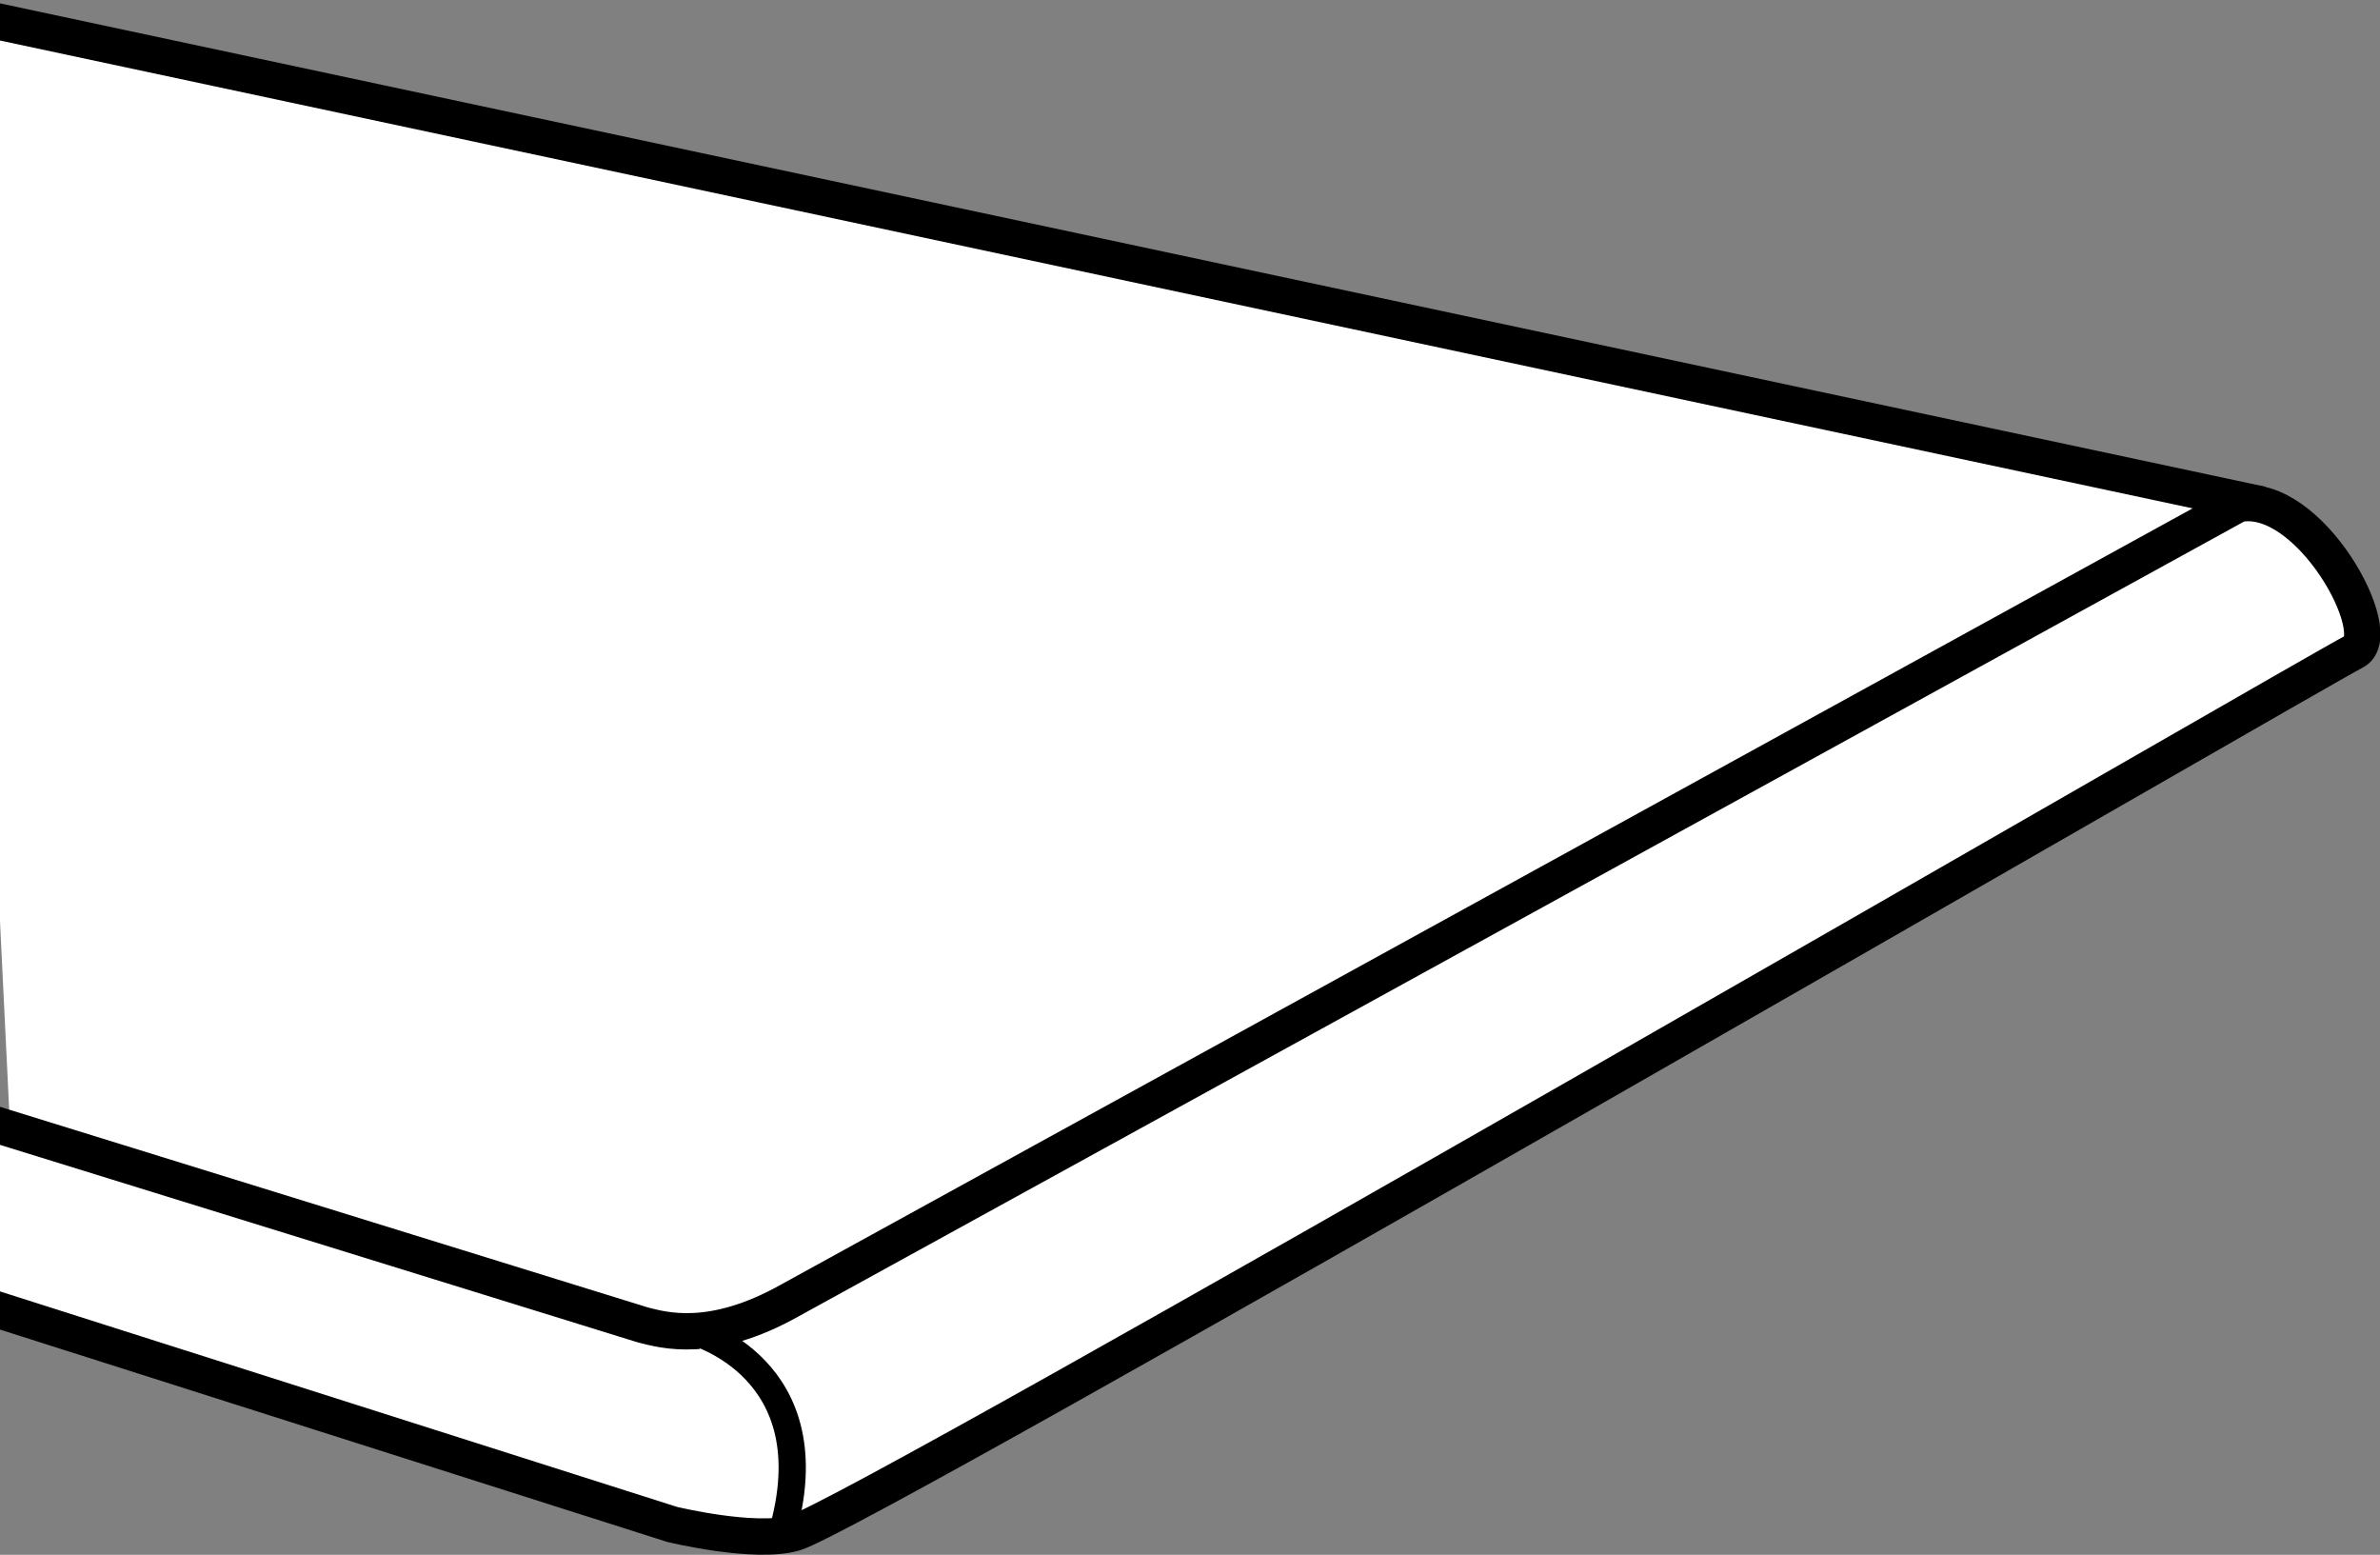
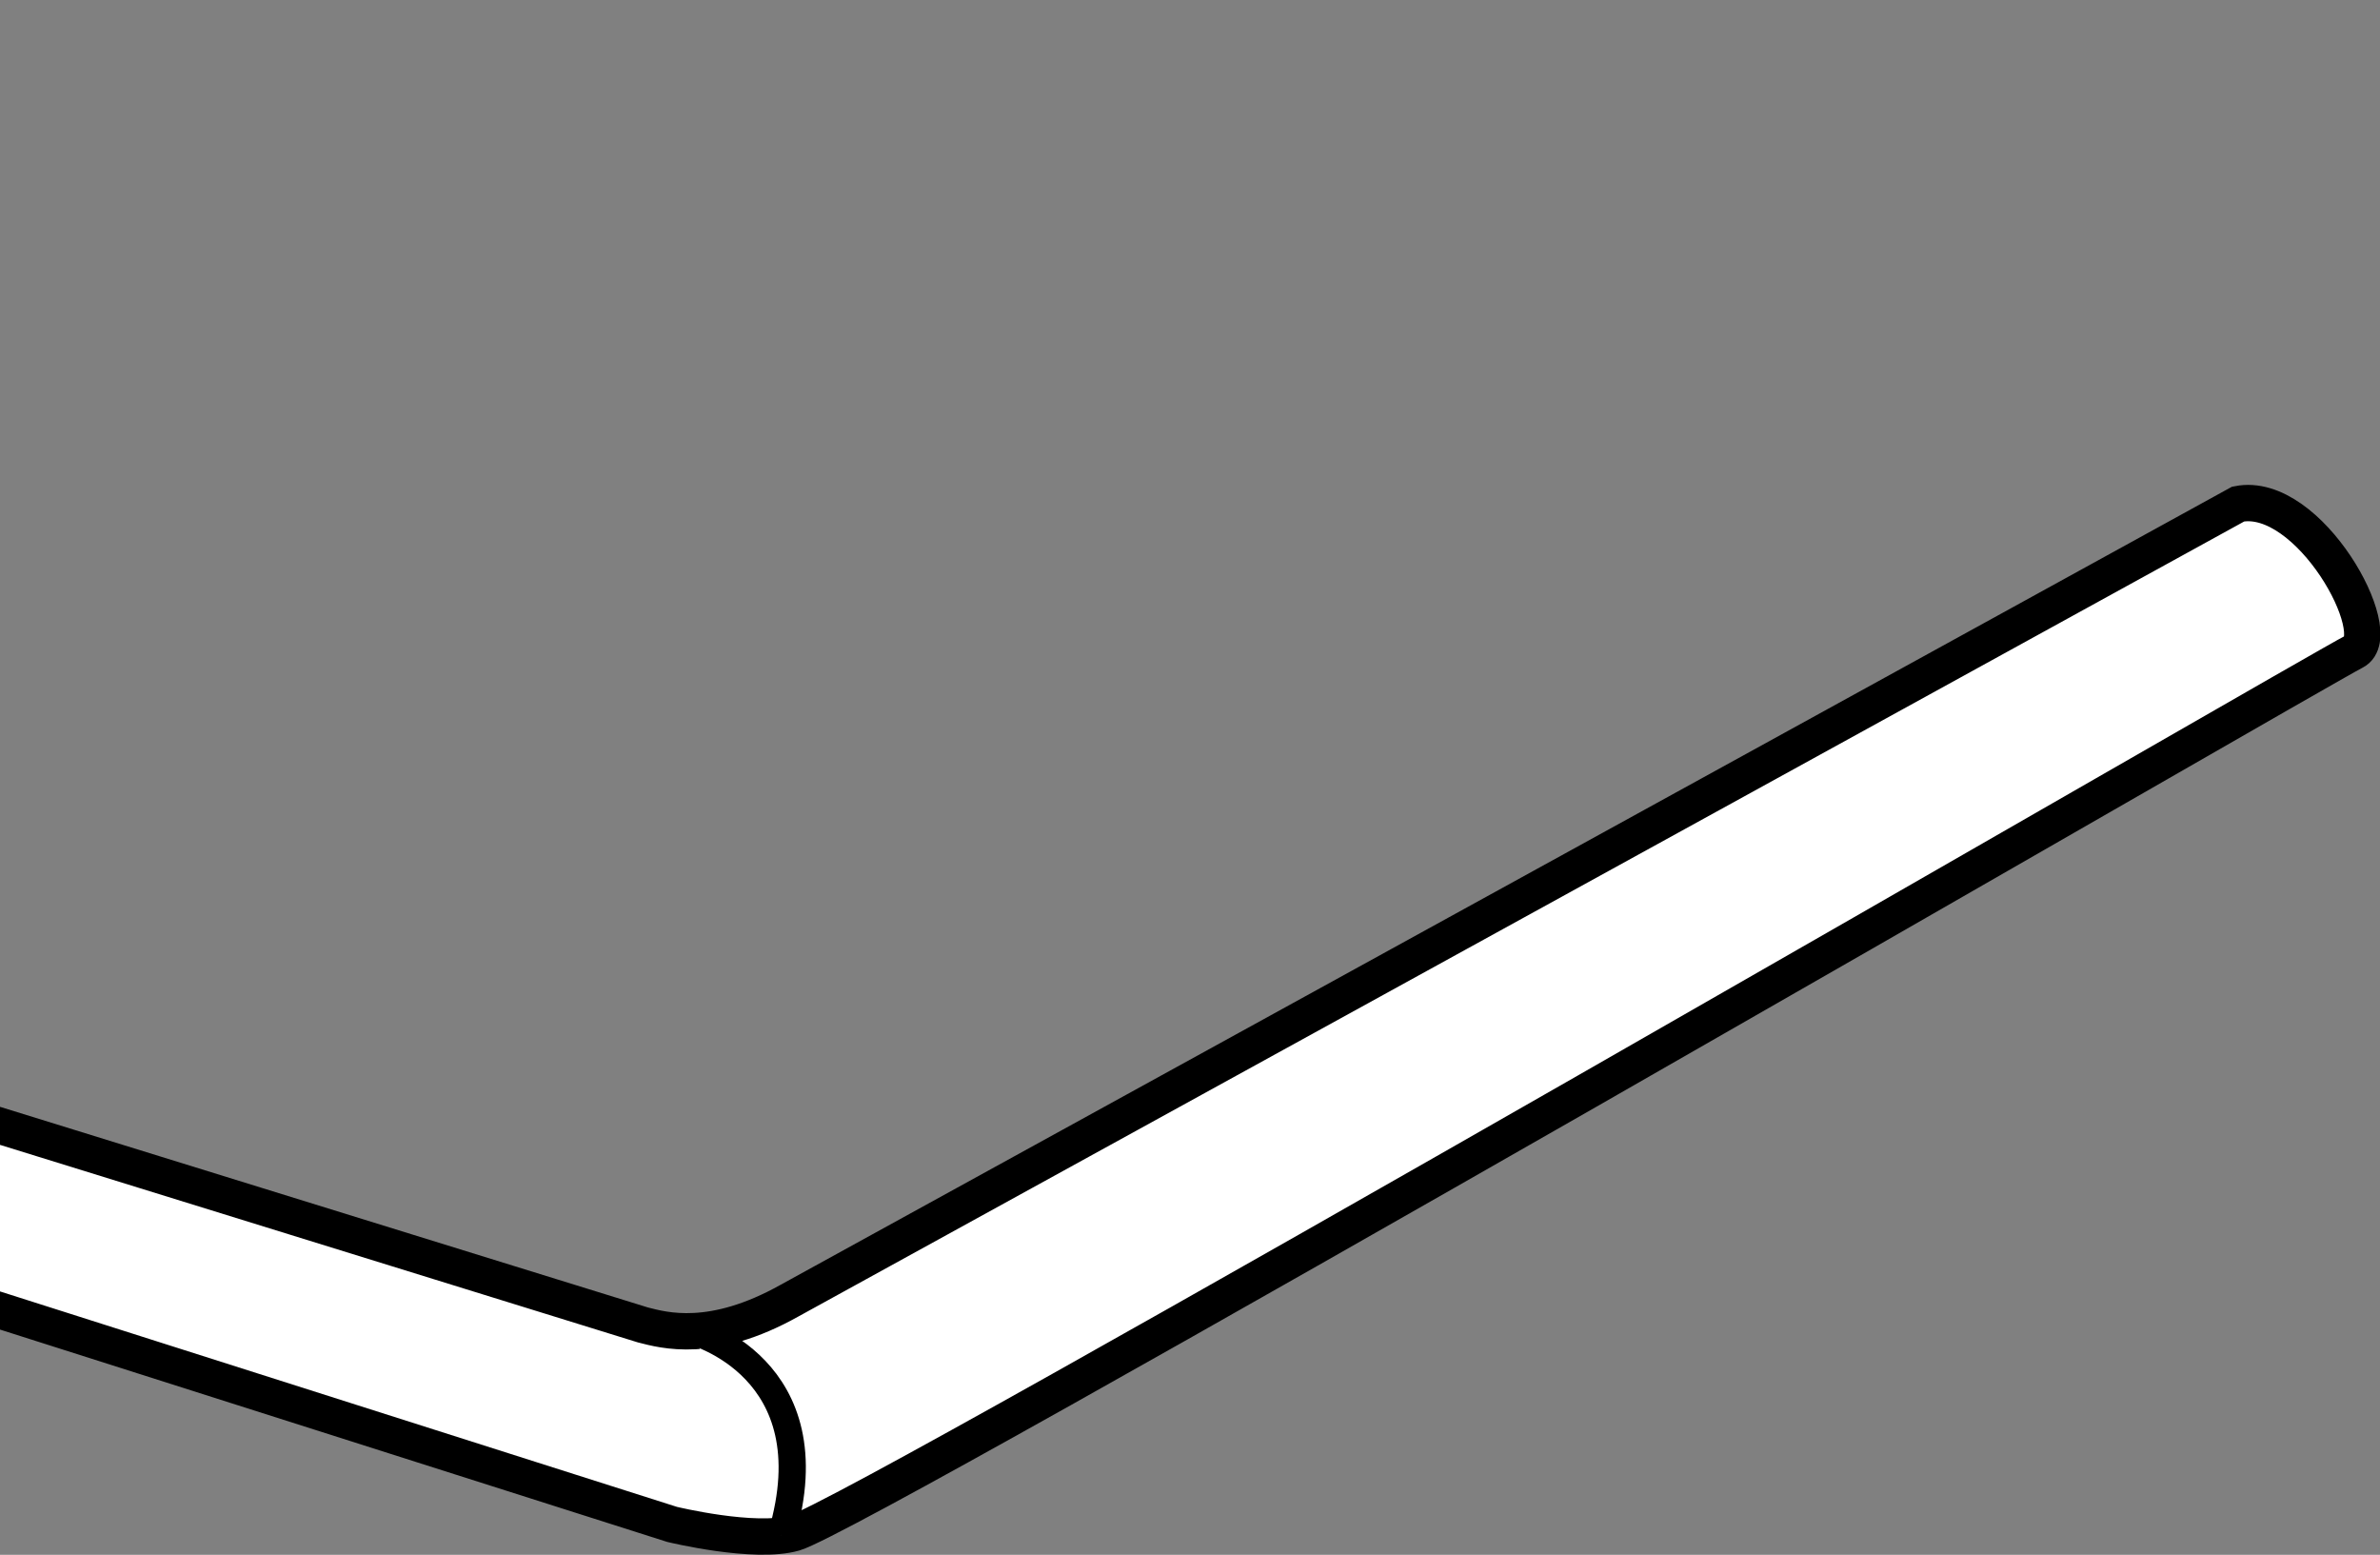
<svg xmlns="http://www.w3.org/2000/svg" xmlns:xlink="http://www.w3.org/1999/xlink" version="1.1" id="image" x="0px" y="0px" width="52.397px" height="34.222px" viewBox="0 0 52.397 34.222" enable-background="new 0 0 52.397 34.222" xml:space="preserve">
  <rect x="0" y="0" width="52.397" height="34.222" fill="#808080" stroke="none" />
  <g>
    <defs>
      <rect id="SVGID_1_" y="-11.801" width="57.45" height="57.45" />
    </defs>
    <clipPath id="SVGID_00000053518459221850536150000003932563193418478488_">
      <use xlink:href="#SVGID_1_" overflow="visible" />
    </clipPath>
-     <polyline clip-path="url(#SVGID_00000053518459221850536150000003932563193418478488_)" fill="#FFFFFF" stroke="#000000" stroke-width="0.8" stroke-miterlimit="10" points="   -0.975,0.275 49.275,10.994 46.926,15.304 17.218,30.99 0.312,26.679  " />
    <path clip-path="url(#SVGID_00000053518459221850536150000003932563193418478488_)" fill="#FFFFFF" stroke="#000000" stroke-width="0.8" stroke-miterlimit="10" d="   M-0.975,24.478l15.129,4.684c0.459,0.117,1.518,0.423,3.228-0.535L49.275,11.094c1.562-0.311,3.302,2.873,2.552,3.248   c-0.75,0.375-32.868,18.976-34.339,19.4c-0.875,0.252-2.692-0.19-2.692-0.19L-0.975,28.534" />
    <path clip-path="url(#SVGID_00000053518459221850536150000003932563193418478488_)" fill="#FFFFFF" stroke="#000000" stroke-width="0.6" stroke-miterlimit="10" d="   M15.236,29.298c0,0,3.064,0.794,1.969,4.492" />
  </g>
</svg>